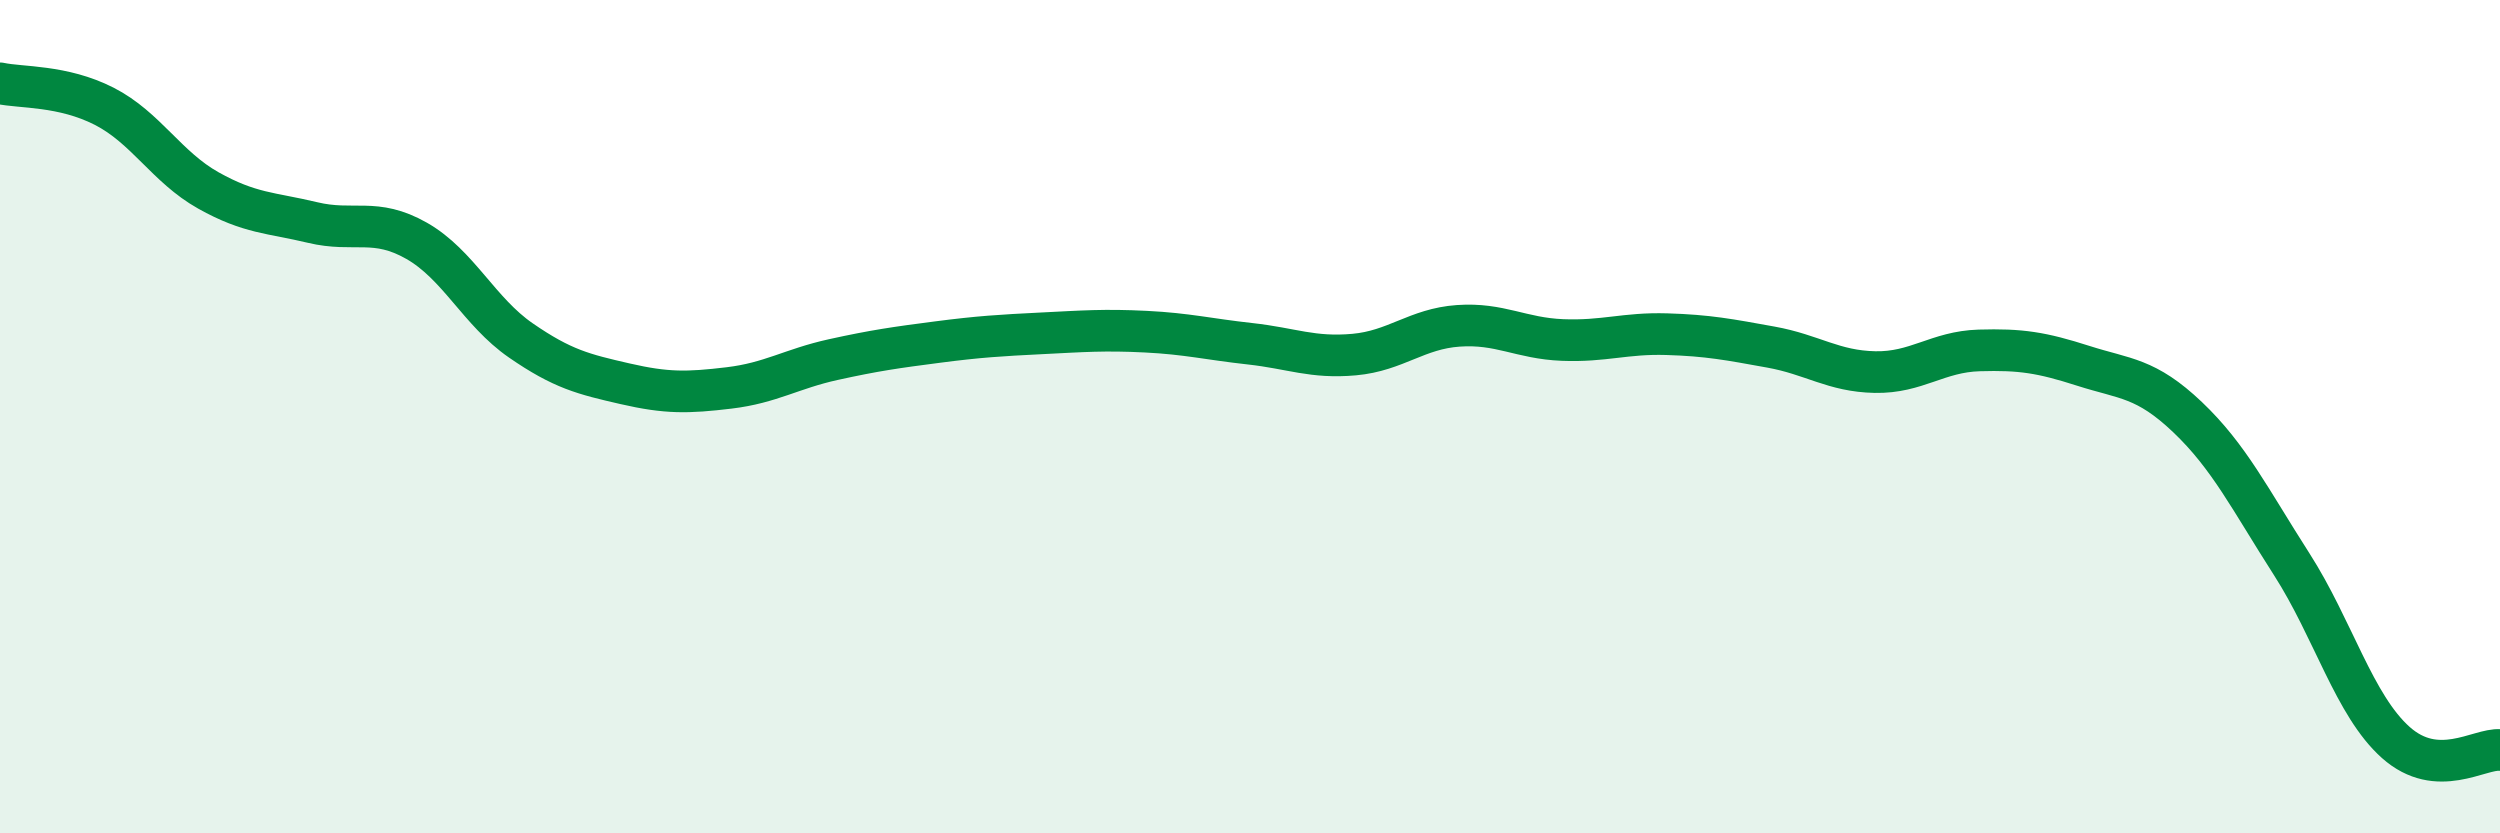
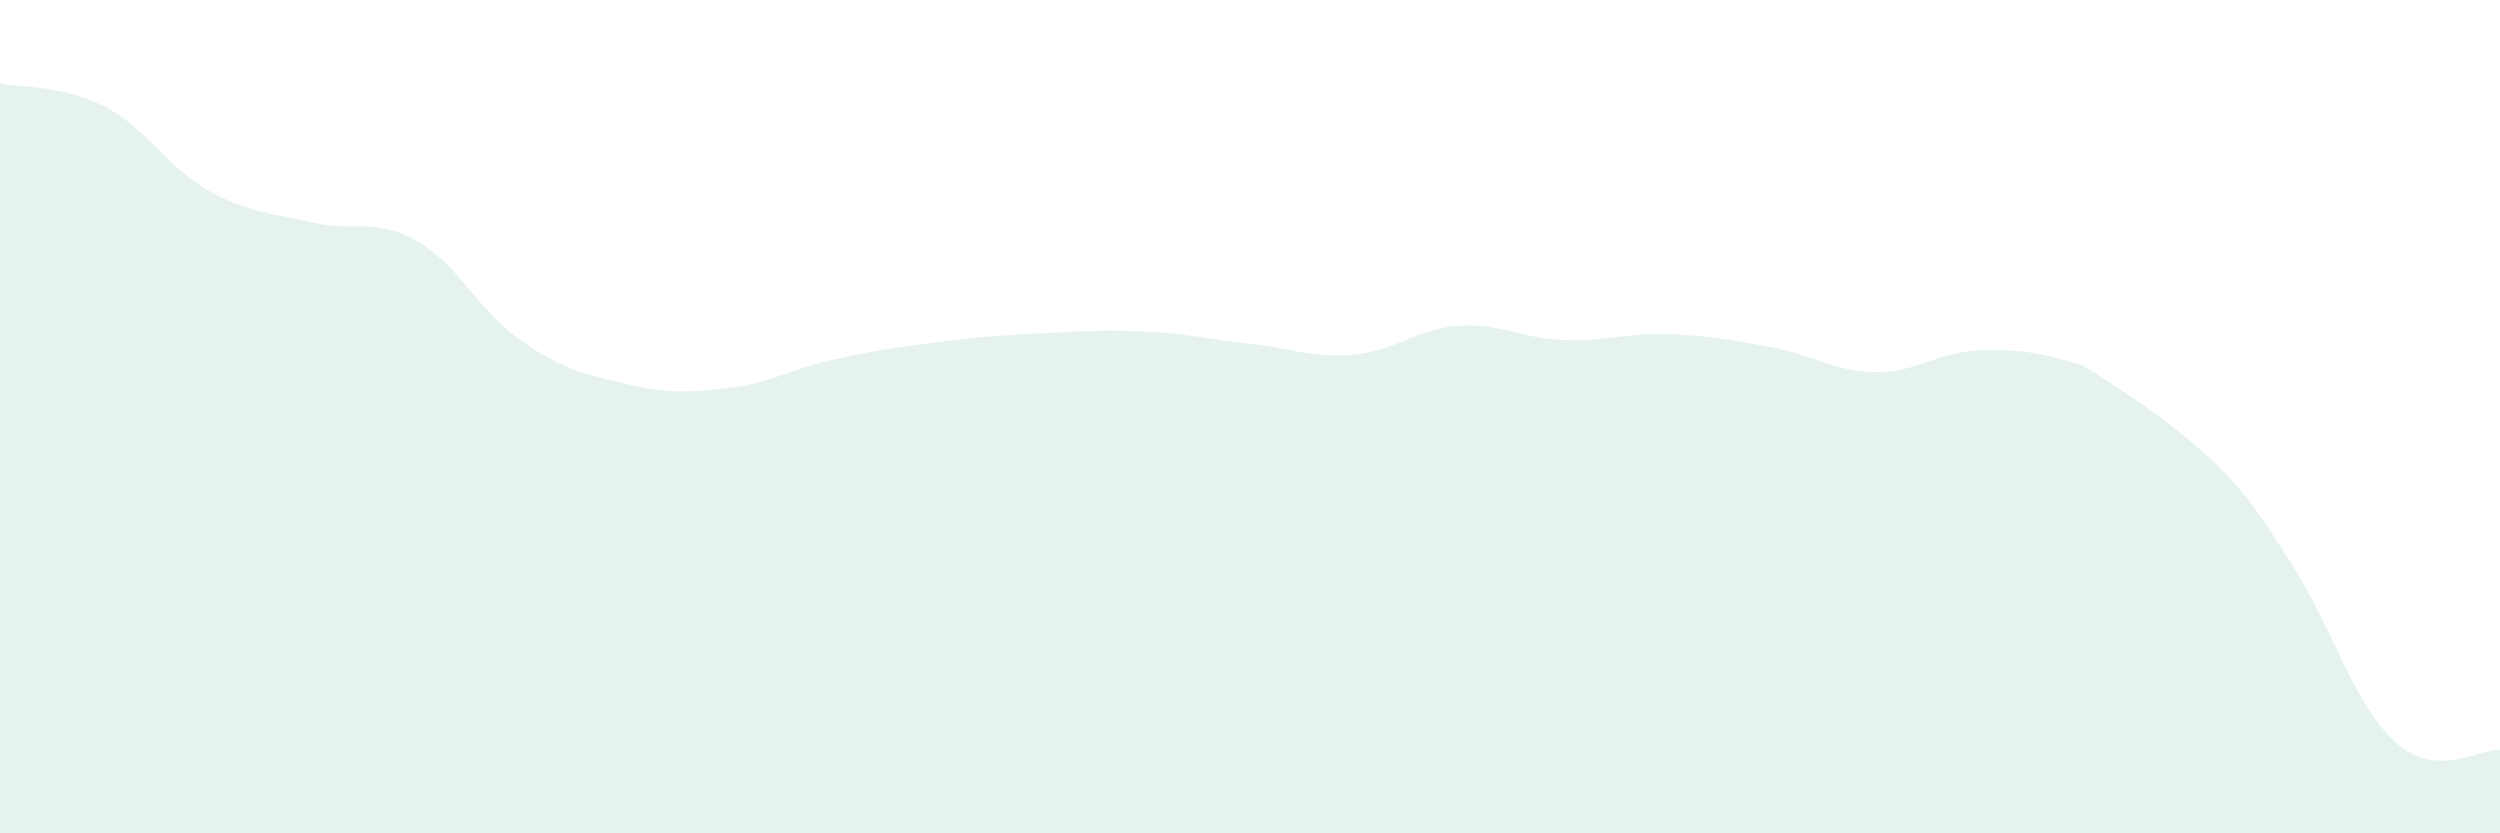
<svg xmlns="http://www.w3.org/2000/svg" width="60" height="20" viewBox="0 0 60 20">
-   <path d="M 0,2 C 0.5,2.11 1.5,2.04 2.5,2.55 C 3.5,3.06 4,4.01 5,4.57 C 6,5.13 6.5,5.1 7.5,5.34 C 8.5,5.58 9,5.21 10,5.78 C 11,6.35 11.5,7.48 12.5,8.17 C 13.5,8.86 14,8.98 15,9.21 C 16,9.44 16.5,9.43 17.5,9.31 C 18.5,9.19 19,8.85 20,8.63 C 21,8.41 21.5,8.34 22.5,8.21 C 23.5,8.08 24,8.05 25,8 C 26,7.95 26.5,7.91 27.5,7.96 C 28.5,8.01 29,8.14 30,8.25 C 31,8.36 31.5,8.6 32.5,8.51 C 33.5,8.42 34,7.89 35,7.82 C 36,7.75 36.5,8.12 37.5,8.16 C 38.5,8.2 39,7.99 40,8.02 C 41,8.05 41.5,8.15 42.5,8.33 C 43.5,8.51 44,8.91 45,8.93 C 46,8.95 46.5,8.44 47.5,8.41 C 48.5,8.38 49,8.46 50,8.78 C 51,9.1 51.5,9.06 52.5,10.01 C 53.5,10.96 54,11.98 55,13.54 C 56,15.1 56.5,16.93 57.5,17.82 C 58.5,18.71 59.5,17.96 60,18L60 20L0 20Z" fill="#008740" opacity="0.1" stroke-linecap="round" stroke-linejoin="round" />
-   <path d="M 0,2 C 0.5,2.11 1.5,2.04 2.5,2.55 C 3.5,3.06 4,4.01 5,4.57 C 6,5.13 6.5,5.1 7.5,5.34 C 8.5,5.58 9,5.21 10,5.78 C 11,6.35 11.5,7.48 12.5,8.17 C 13.5,8.86 14,8.98 15,9.21 C 16,9.44 16.5,9.43 17.5,9.31 C 18.5,9.19 19,8.85 20,8.63 C 21,8.41 21.5,8.34 22.5,8.21 C 23.5,8.08 24,8.05 25,8 C 26,7.95 26.5,7.91 27.5,7.96 C 28.5,8.01 29,8.14 30,8.25 C 31,8.36 31.5,8.6 32.5,8.51 C 33.5,8.42 34,7.89 35,7.82 C 36,7.75 36.5,8.12 37.5,8.16 C 38.5,8.2 39,7.99 40,8.02 C 41,8.05 41.5,8.15 42.5,8.33 C 43.5,8.51 44,8.91 45,8.93 C 46,8.95 46.5,8.44 47.5,8.41 C 48.5,8.38 49,8.46 50,8.78 C 51,9.1 51.5,9.06 52.5,10.01 C 53.5,10.96 54,11.98 55,13.54 C 56,15.1 56.5,16.93 57.5,17.82 C 58.5,18.71 59.5,17.96 60,18" stroke="#008740" stroke-width="1" fill="none" stroke-linecap="round" stroke-linejoin="round" />
+   <path d="M 0,2 C 0.5,2.11 1.5,2.04 2.5,2.55 C 3.5,3.06 4,4.01 5,4.57 C 6,5.13 6.5,5.1 7.5,5.34 C 8.5,5.58 9,5.21 10,5.78 C 11,6.35 11.5,7.48 12.5,8.17 C 13.5,8.86 14,8.98 15,9.21 C 16,9.44 16.5,9.43 17.5,9.31 C 18.5,9.19 19,8.85 20,8.63 C 21,8.41 21.5,8.34 22.5,8.21 C 23.5,8.08 24,8.05 25,8 C 26,7.95 26.5,7.91 27.5,7.96 C 28.5,8.01 29,8.14 30,8.25 C 31,8.36 31.5,8.6 32.5,8.51 C 33.5,8.42 34,7.89 35,7.82 C 36,7.75 36.5,8.12 37.5,8.16 C 38.5,8.2 39,7.99 40,8.02 C 41,8.05 41.5,8.15 42.5,8.33 C 43.5,8.51 44,8.91 45,8.93 C 46,8.95 46.5,8.44 47.5,8.41 C 48.5,8.38 49,8.46 50,8.78 C 53.5,10.96 54,11.98 55,13.54 C 56,15.1 56.5,16.93 57.5,17.82 C 58.5,18.71 59.5,17.96 60,18L60 20L0 20Z" fill="#008740" opacity="0.1" stroke-linecap="round" stroke-linejoin="round" />
</svg>